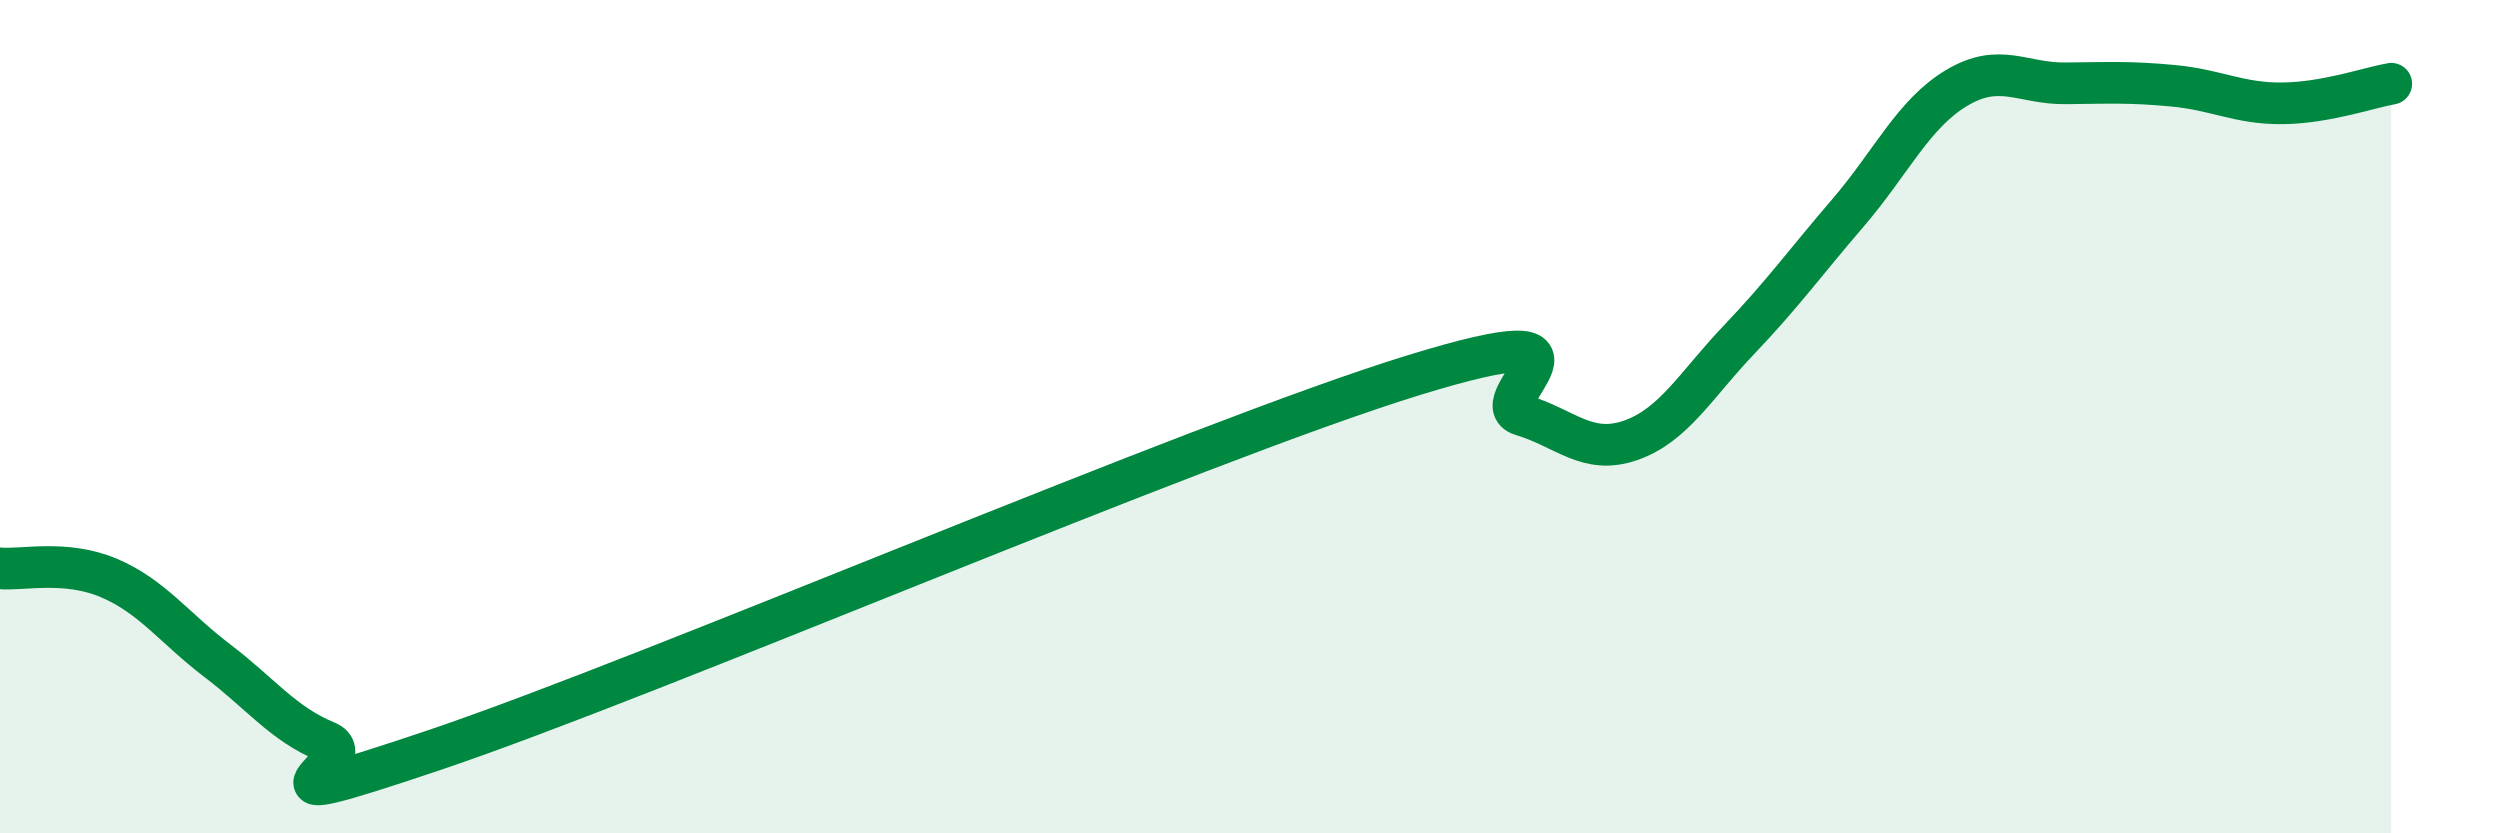
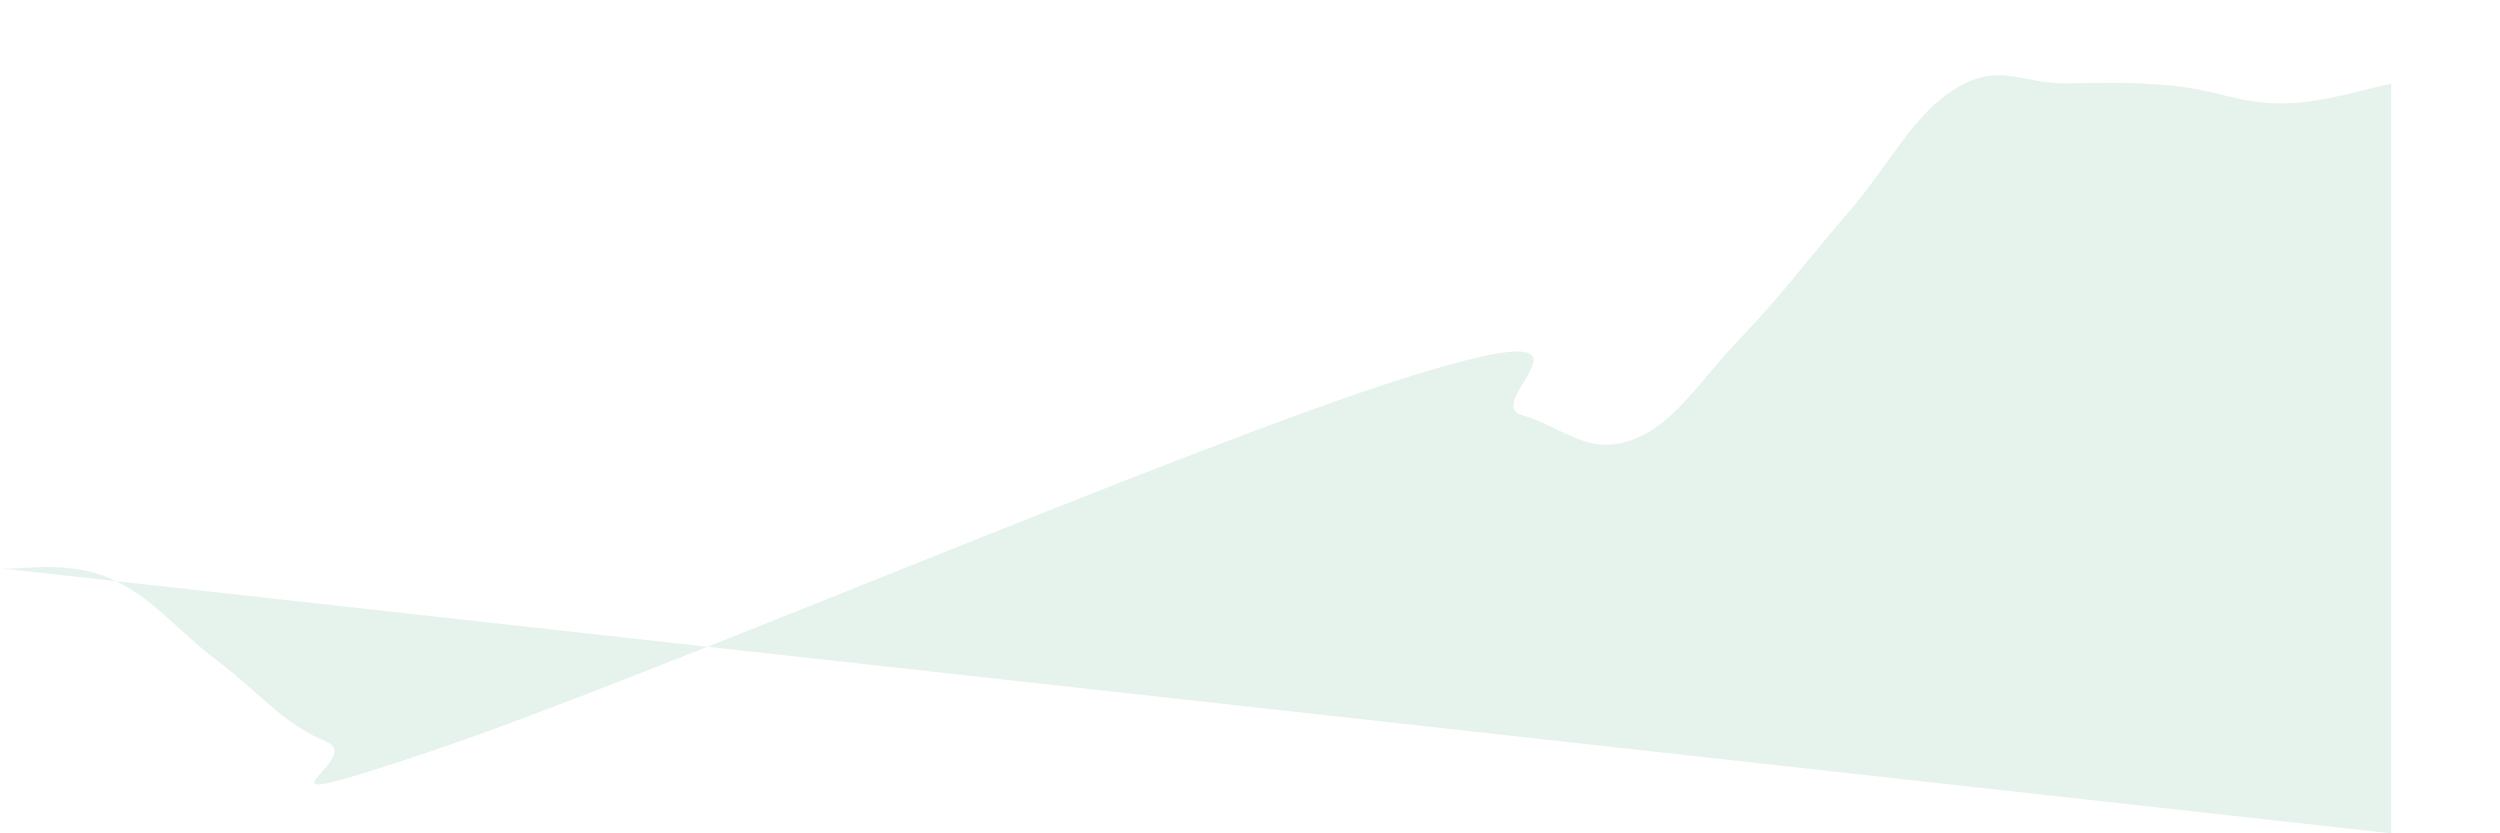
<svg xmlns="http://www.w3.org/2000/svg" width="60" height="20" viewBox="0 0 60 20">
-   <path d="M 0,13.64 C 0.52,13.69 1.57,13.43 2.61,13.87 C 3.65,14.31 4.18,15.07 5.22,15.86 C 6.26,16.65 6.79,17.37 7.83,17.8 C 8.87,18.23 5.21,19.76 10.43,18 C 15.65,16.24 28.69,10.62 33.91,9.01 C 39.13,7.4 35.48,9.65 36.52,9.96 C 37.56,10.27 38.09,10.93 39.13,10.57 C 40.17,10.21 40.7,9.24 41.74,8.15 C 42.78,7.06 43.31,6.32 44.35,5.11 C 45.39,3.9 45.92,2.73 46.96,2.11 C 48,1.49 48.53,2.01 49.57,2 C 50.61,1.99 51.13,1.96 52.17,2.06 C 53.21,2.16 53.74,2.49 54.78,2.48 C 55.82,2.47 56.87,2.1 57.39,2.01L57.39 20L0 20Z" fill="#008740" opacity="0.1" stroke-linecap="round" stroke-linejoin="round" />
-   <path d="M 0,13.64 C 0.52,13.69 1.57,13.43 2.61,13.87 C 3.65,14.31 4.18,15.07 5.22,15.86 C 6.26,16.65 6.79,17.37 7.83,17.8 C 8.87,18.23 5.21,19.76 10.43,18 C 15.65,16.24 28.69,10.62 33.91,9.01 C 39.13,7.4 35.48,9.65 36.52,9.96 C 37.56,10.27 38.09,10.93 39.13,10.57 C 40.17,10.21 40.7,9.24 41.74,8.15 C 42.78,7.06 43.31,6.32 44.35,5.11 C 45.39,3.9 45.92,2.73 46.96,2.11 C 48,1.49 48.53,2.01 49.57,2 C 50.61,1.99 51.13,1.96 52.17,2.06 C 53.21,2.16 53.74,2.49 54.78,2.48 C 55.82,2.47 56.87,2.1 57.39,2.01" stroke="#008740" stroke-width="1" fill="none" stroke-linecap="round" stroke-linejoin="round" />
+   <path d="M 0,13.64 C 0.52,13.69 1.57,13.43 2.61,13.87 C 3.65,14.31 4.18,15.07 5.22,15.86 C 6.26,16.65 6.79,17.37 7.83,17.8 C 8.87,18.23 5.21,19.76 10.43,18 C 15.65,16.24 28.69,10.62 33.91,9.01 C 39.13,7.4 35.48,9.65 36.52,9.96 C 37.56,10.27 38.09,10.93 39.13,10.57 C 40.17,10.21 40.7,9.24 41.74,8.15 C 42.78,7.06 43.31,6.32 44.35,5.11 C 45.39,3.9 45.92,2.73 46.96,2.11 C 48,1.49 48.53,2.01 49.57,2 C 50.61,1.99 51.13,1.96 52.17,2.06 C 53.21,2.16 53.74,2.49 54.78,2.48 C 55.82,2.47 56.87,2.1 57.39,2.01L57.39 20Z" fill="#008740" opacity="0.1" stroke-linecap="round" stroke-linejoin="round" />
</svg>